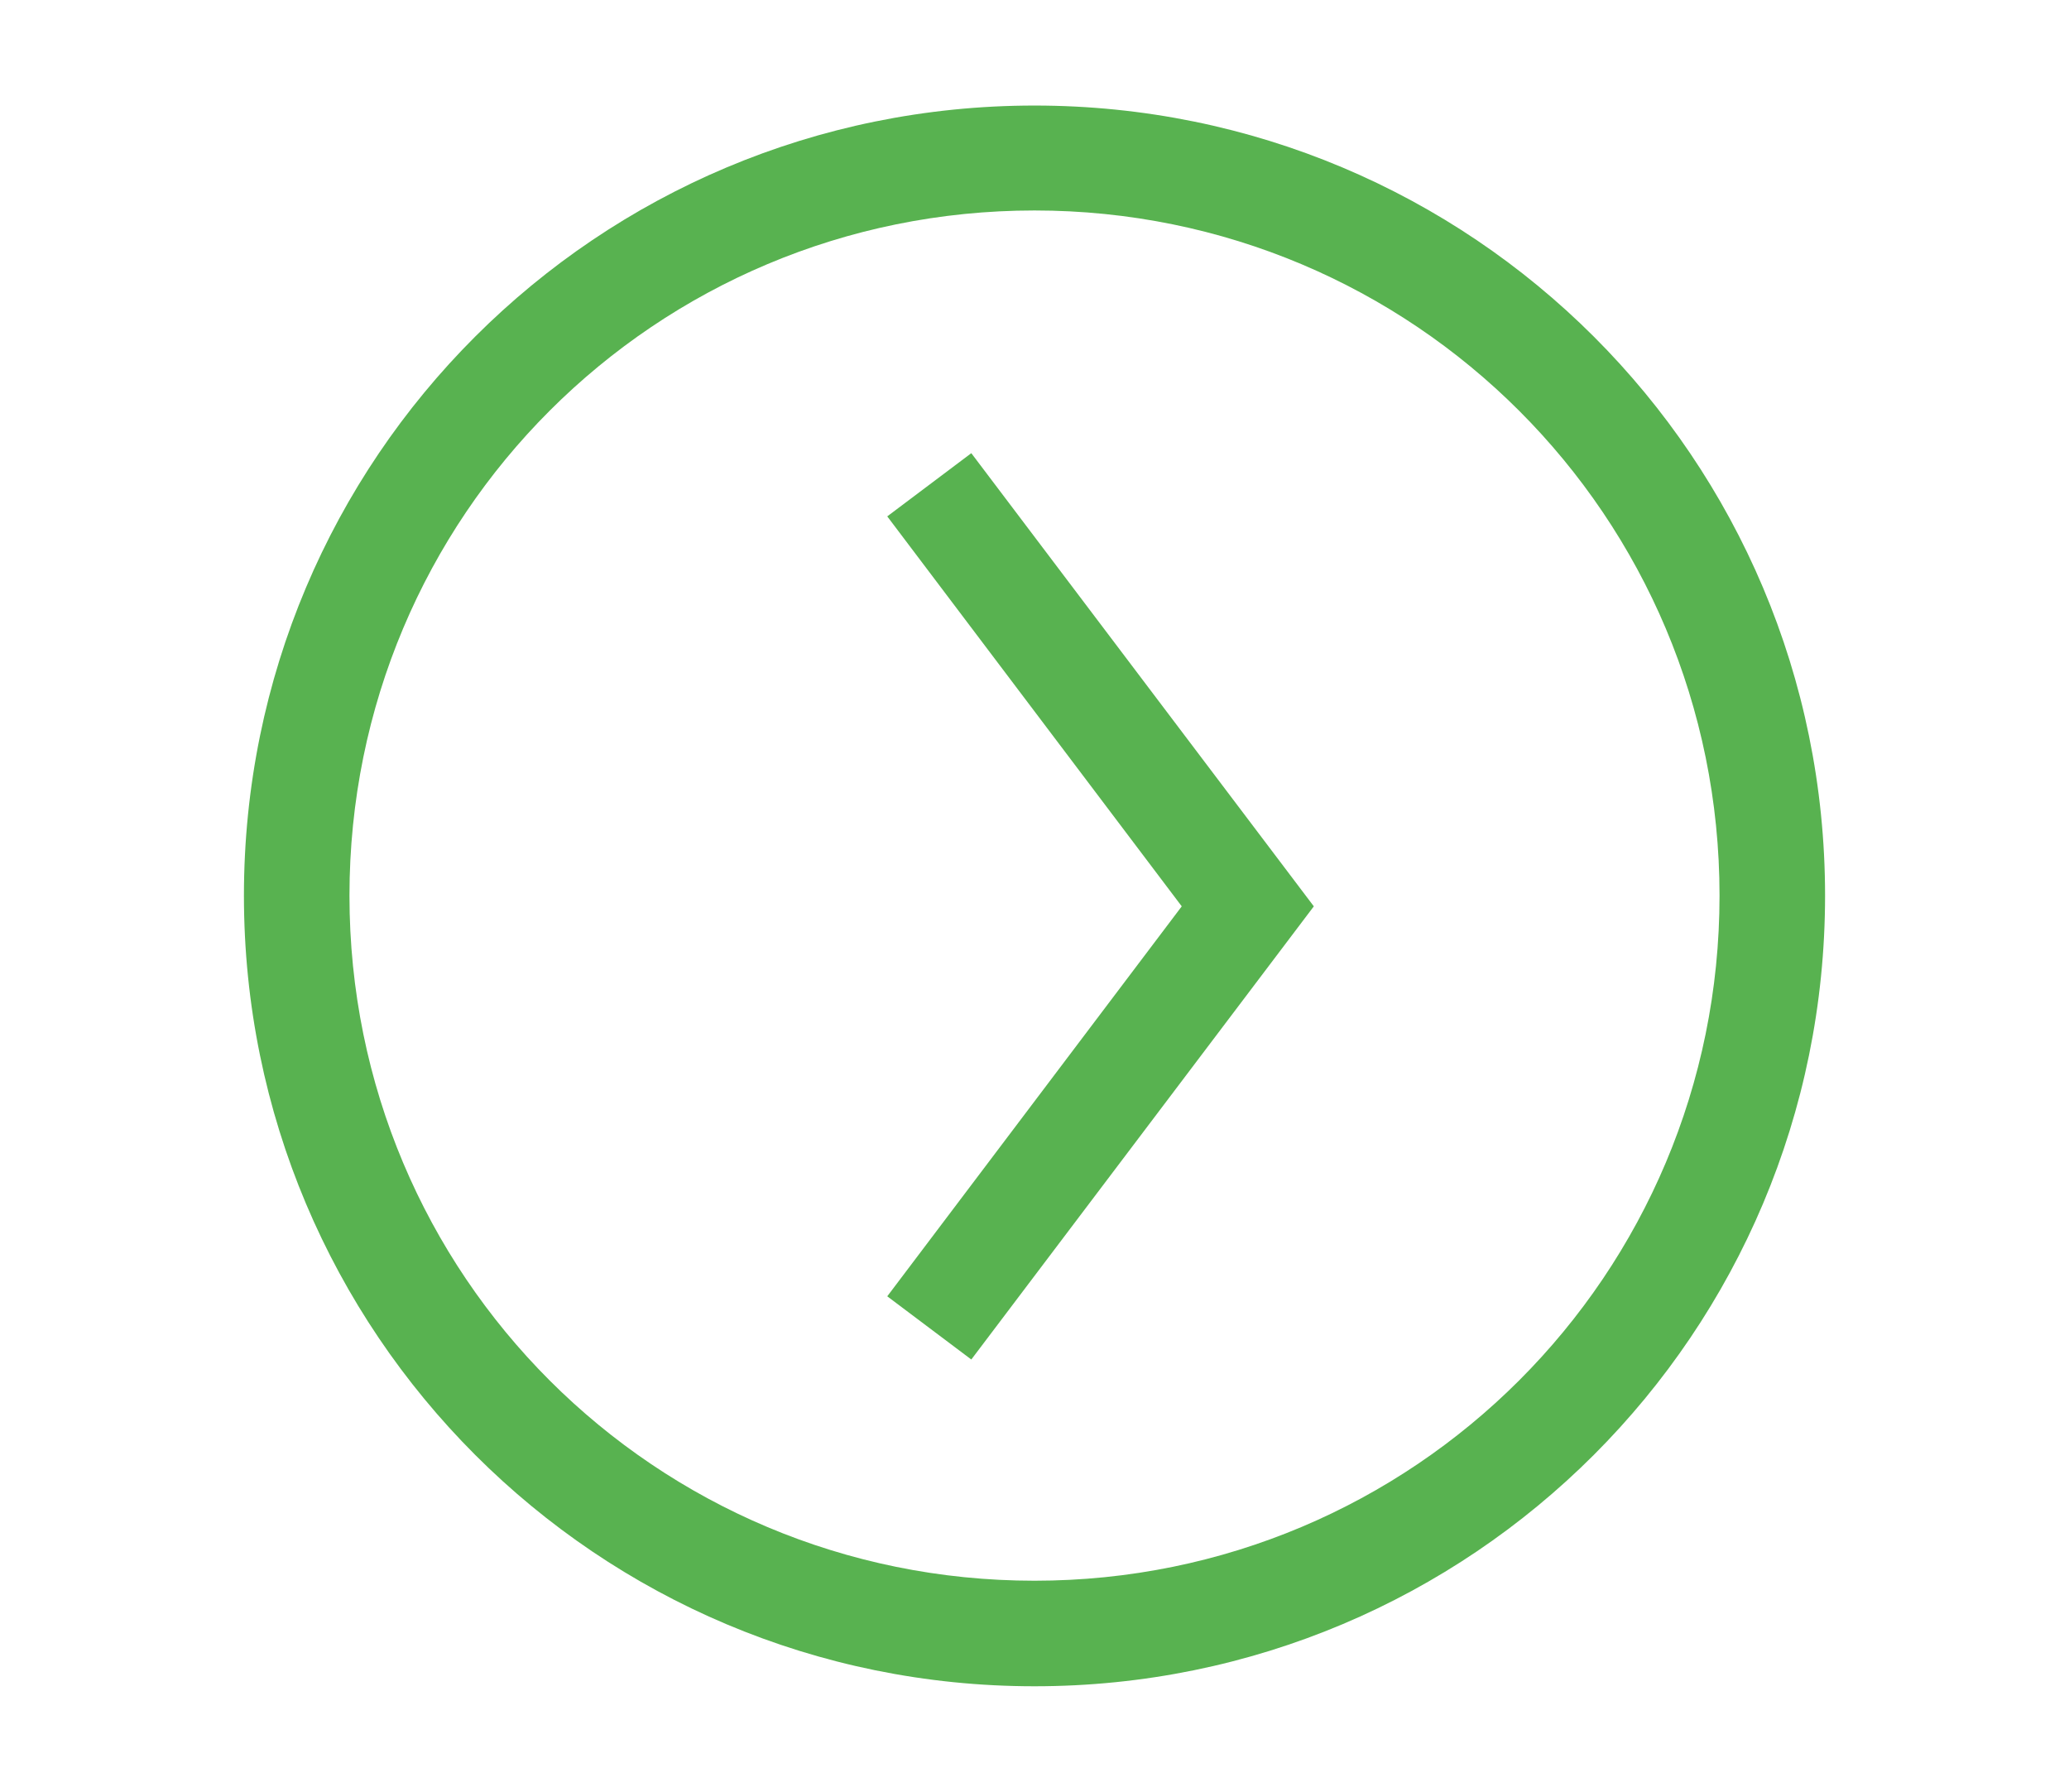
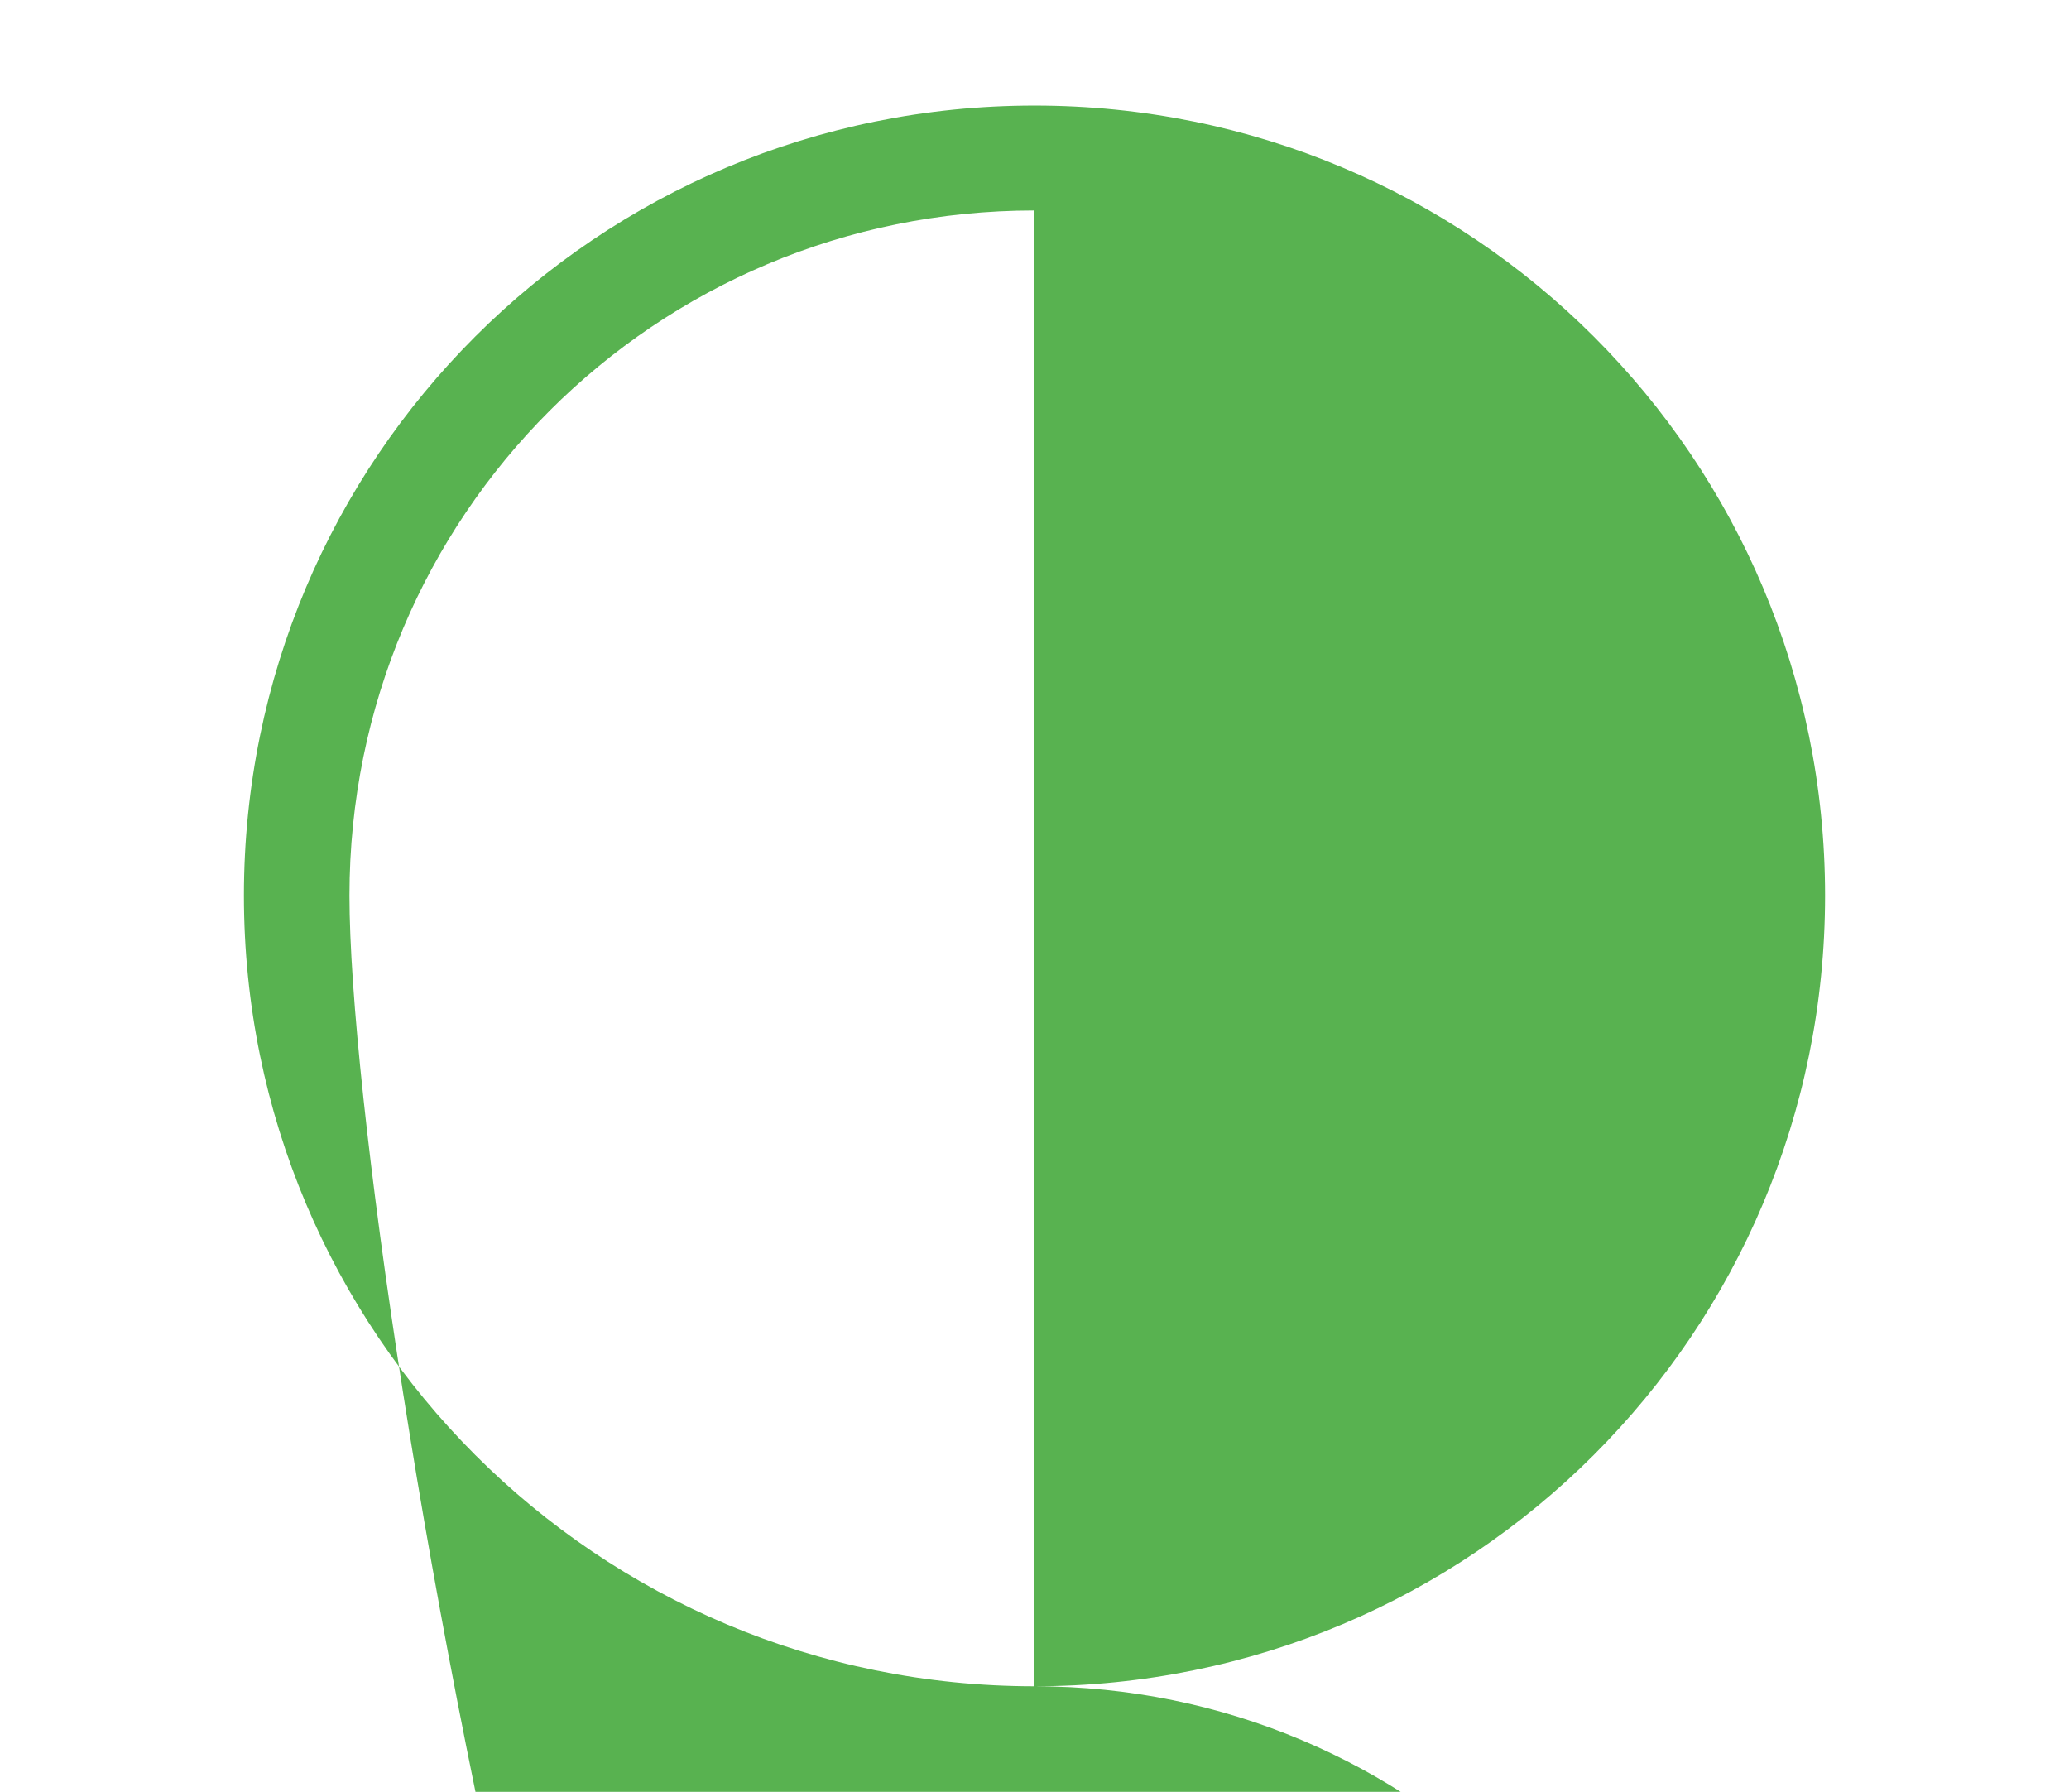
<svg xmlns="http://www.w3.org/2000/svg" version="1.1" id="Site_Color" x="0px" y="0px" viewBox="0 0 327.4 283.5" enable-background="new 0 0 327.4 283.5" xml:space="preserve">
  <g>
-     <path fill="#58B250" d="M163.7,266.8c69.2,0,125.1-55.9,125.1-125.1S232.9,16.7,163.7,16.7S38.6,72.5,38.6,141.7   S94.5,266.8,163.7,266.8z M163.7,33.3c60,0,108.4,48.4,108.4,108.4s-48.4,108.4-108.4,108.4S55.3,201.8,55.3,141.7   S103.7,33.3,163.7,33.3z" />
-     <polygon fill="#58B250" points="153.7,215.1 207.9,143.4 153.7,71.7 140.4,81.7 187,143.4 140.4,205.1  " />
+     <path fill="#58B250" d="M163.7,266.8c69.2,0,125.1-55.9,125.1-125.1S232.9,16.7,163.7,16.7S38.6,72.5,38.6,141.7   S94.5,266.8,163.7,266.8z c60,0,108.4,48.4,108.4,108.4s-48.4,108.4-108.4,108.4S55.3,201.8,55.3,141.7   S103.7,33.3,163.7,33.3z" />
  </g>
</svg>